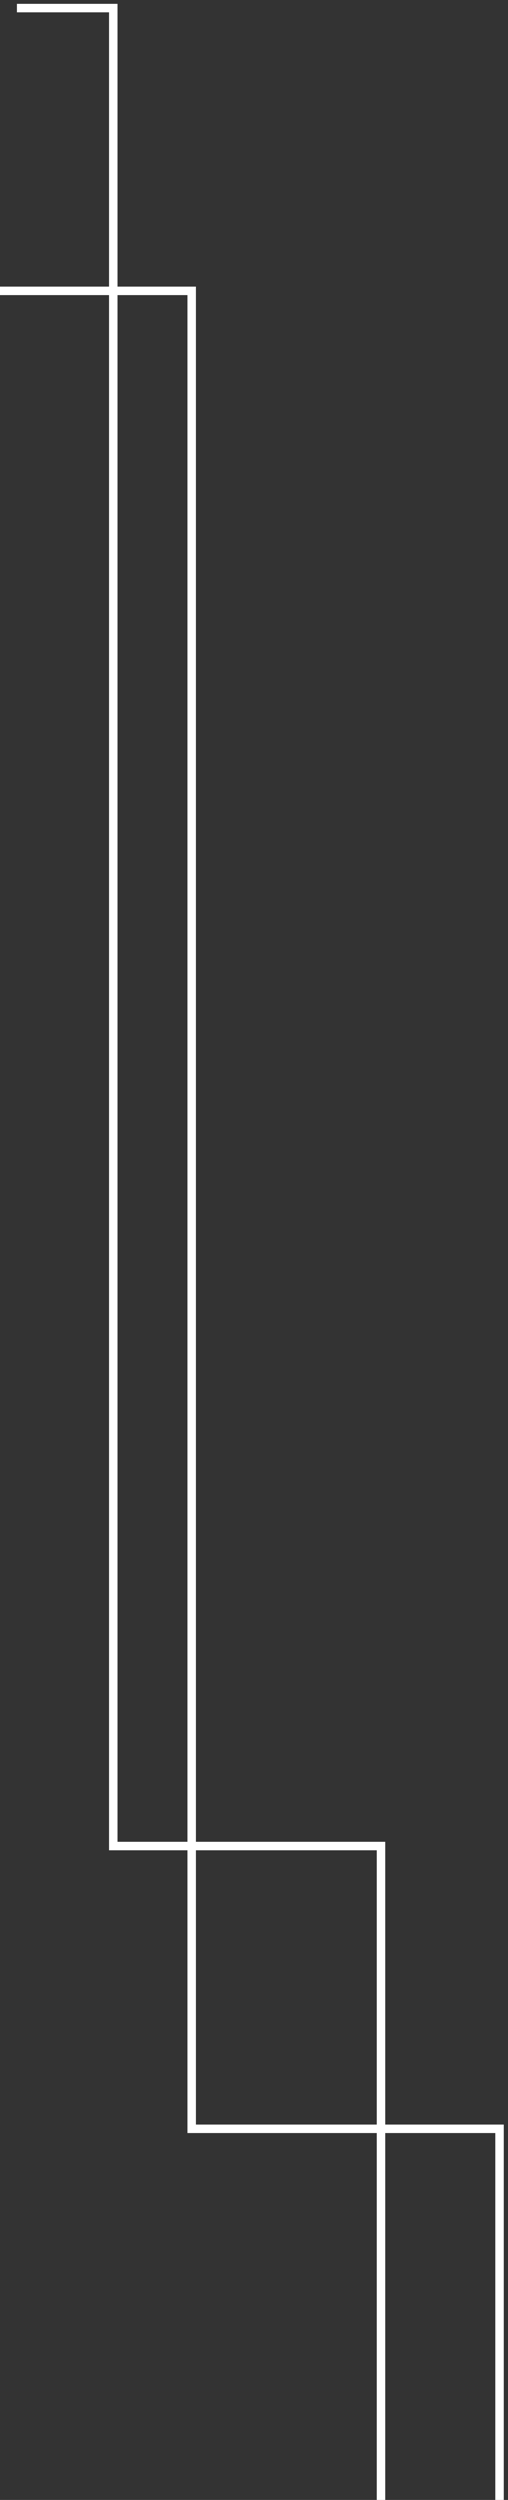
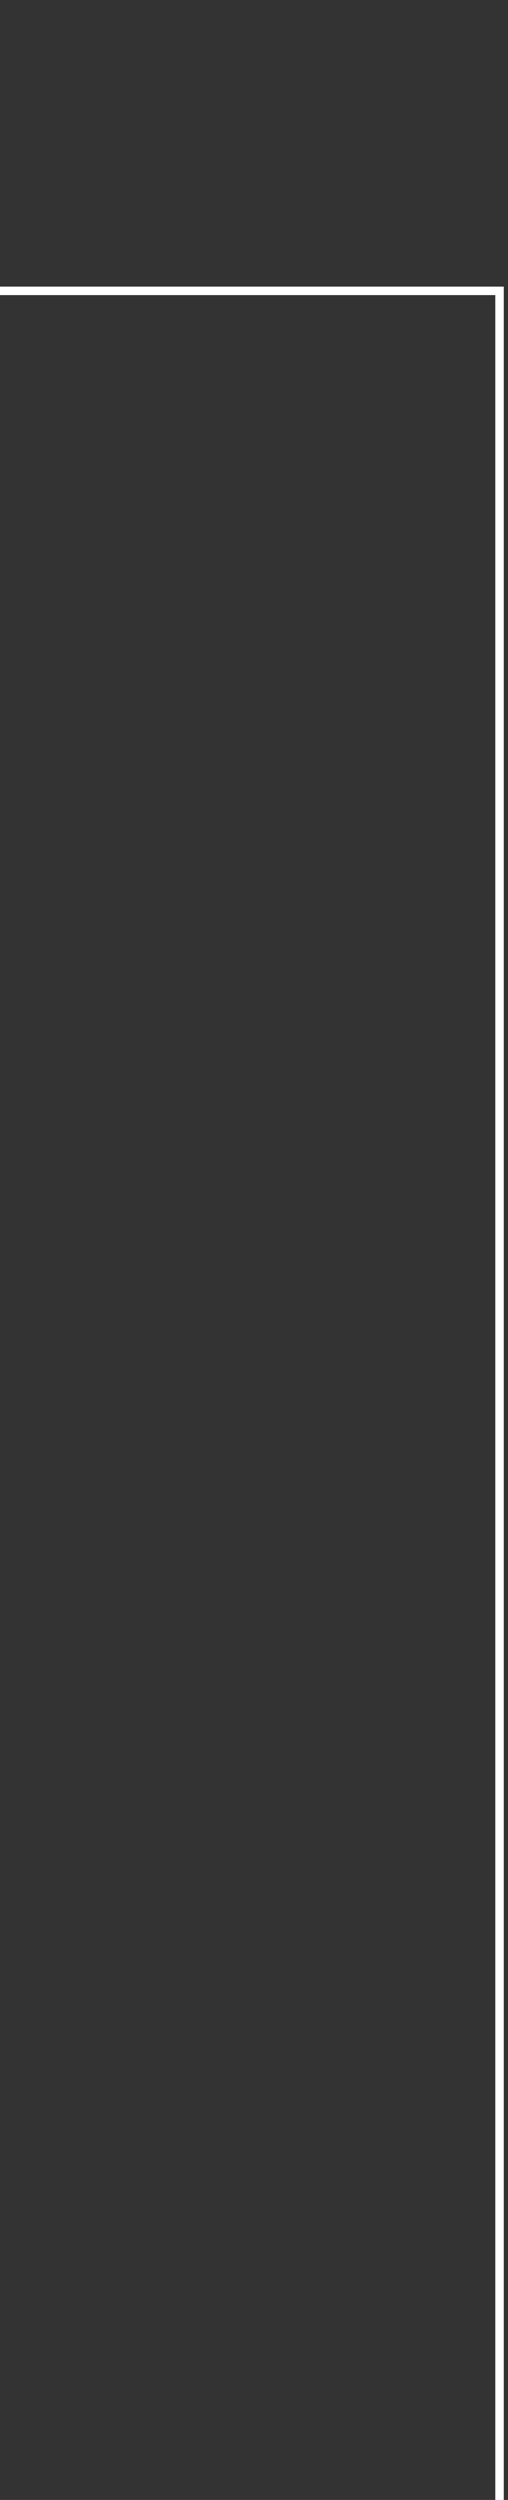
<svg xmlns="http://www.w3.org/2000/svg" width="60" height="295" viewBox="0 0 60 295" fill="none">
  <rect x="0" y="0" width="60" height="295" fill="#333333" stroke="none" />
-   <path d="M2 0.955L13.379 0.955L13.379 217.839H45V295" stroke="white" />
-   <path d="M0 34.322H22.64L22.64 251.206H59V295" stroke="white" />
+   <path d="M0 34.322H22.64H59V295" stroke="white" />
</svg>